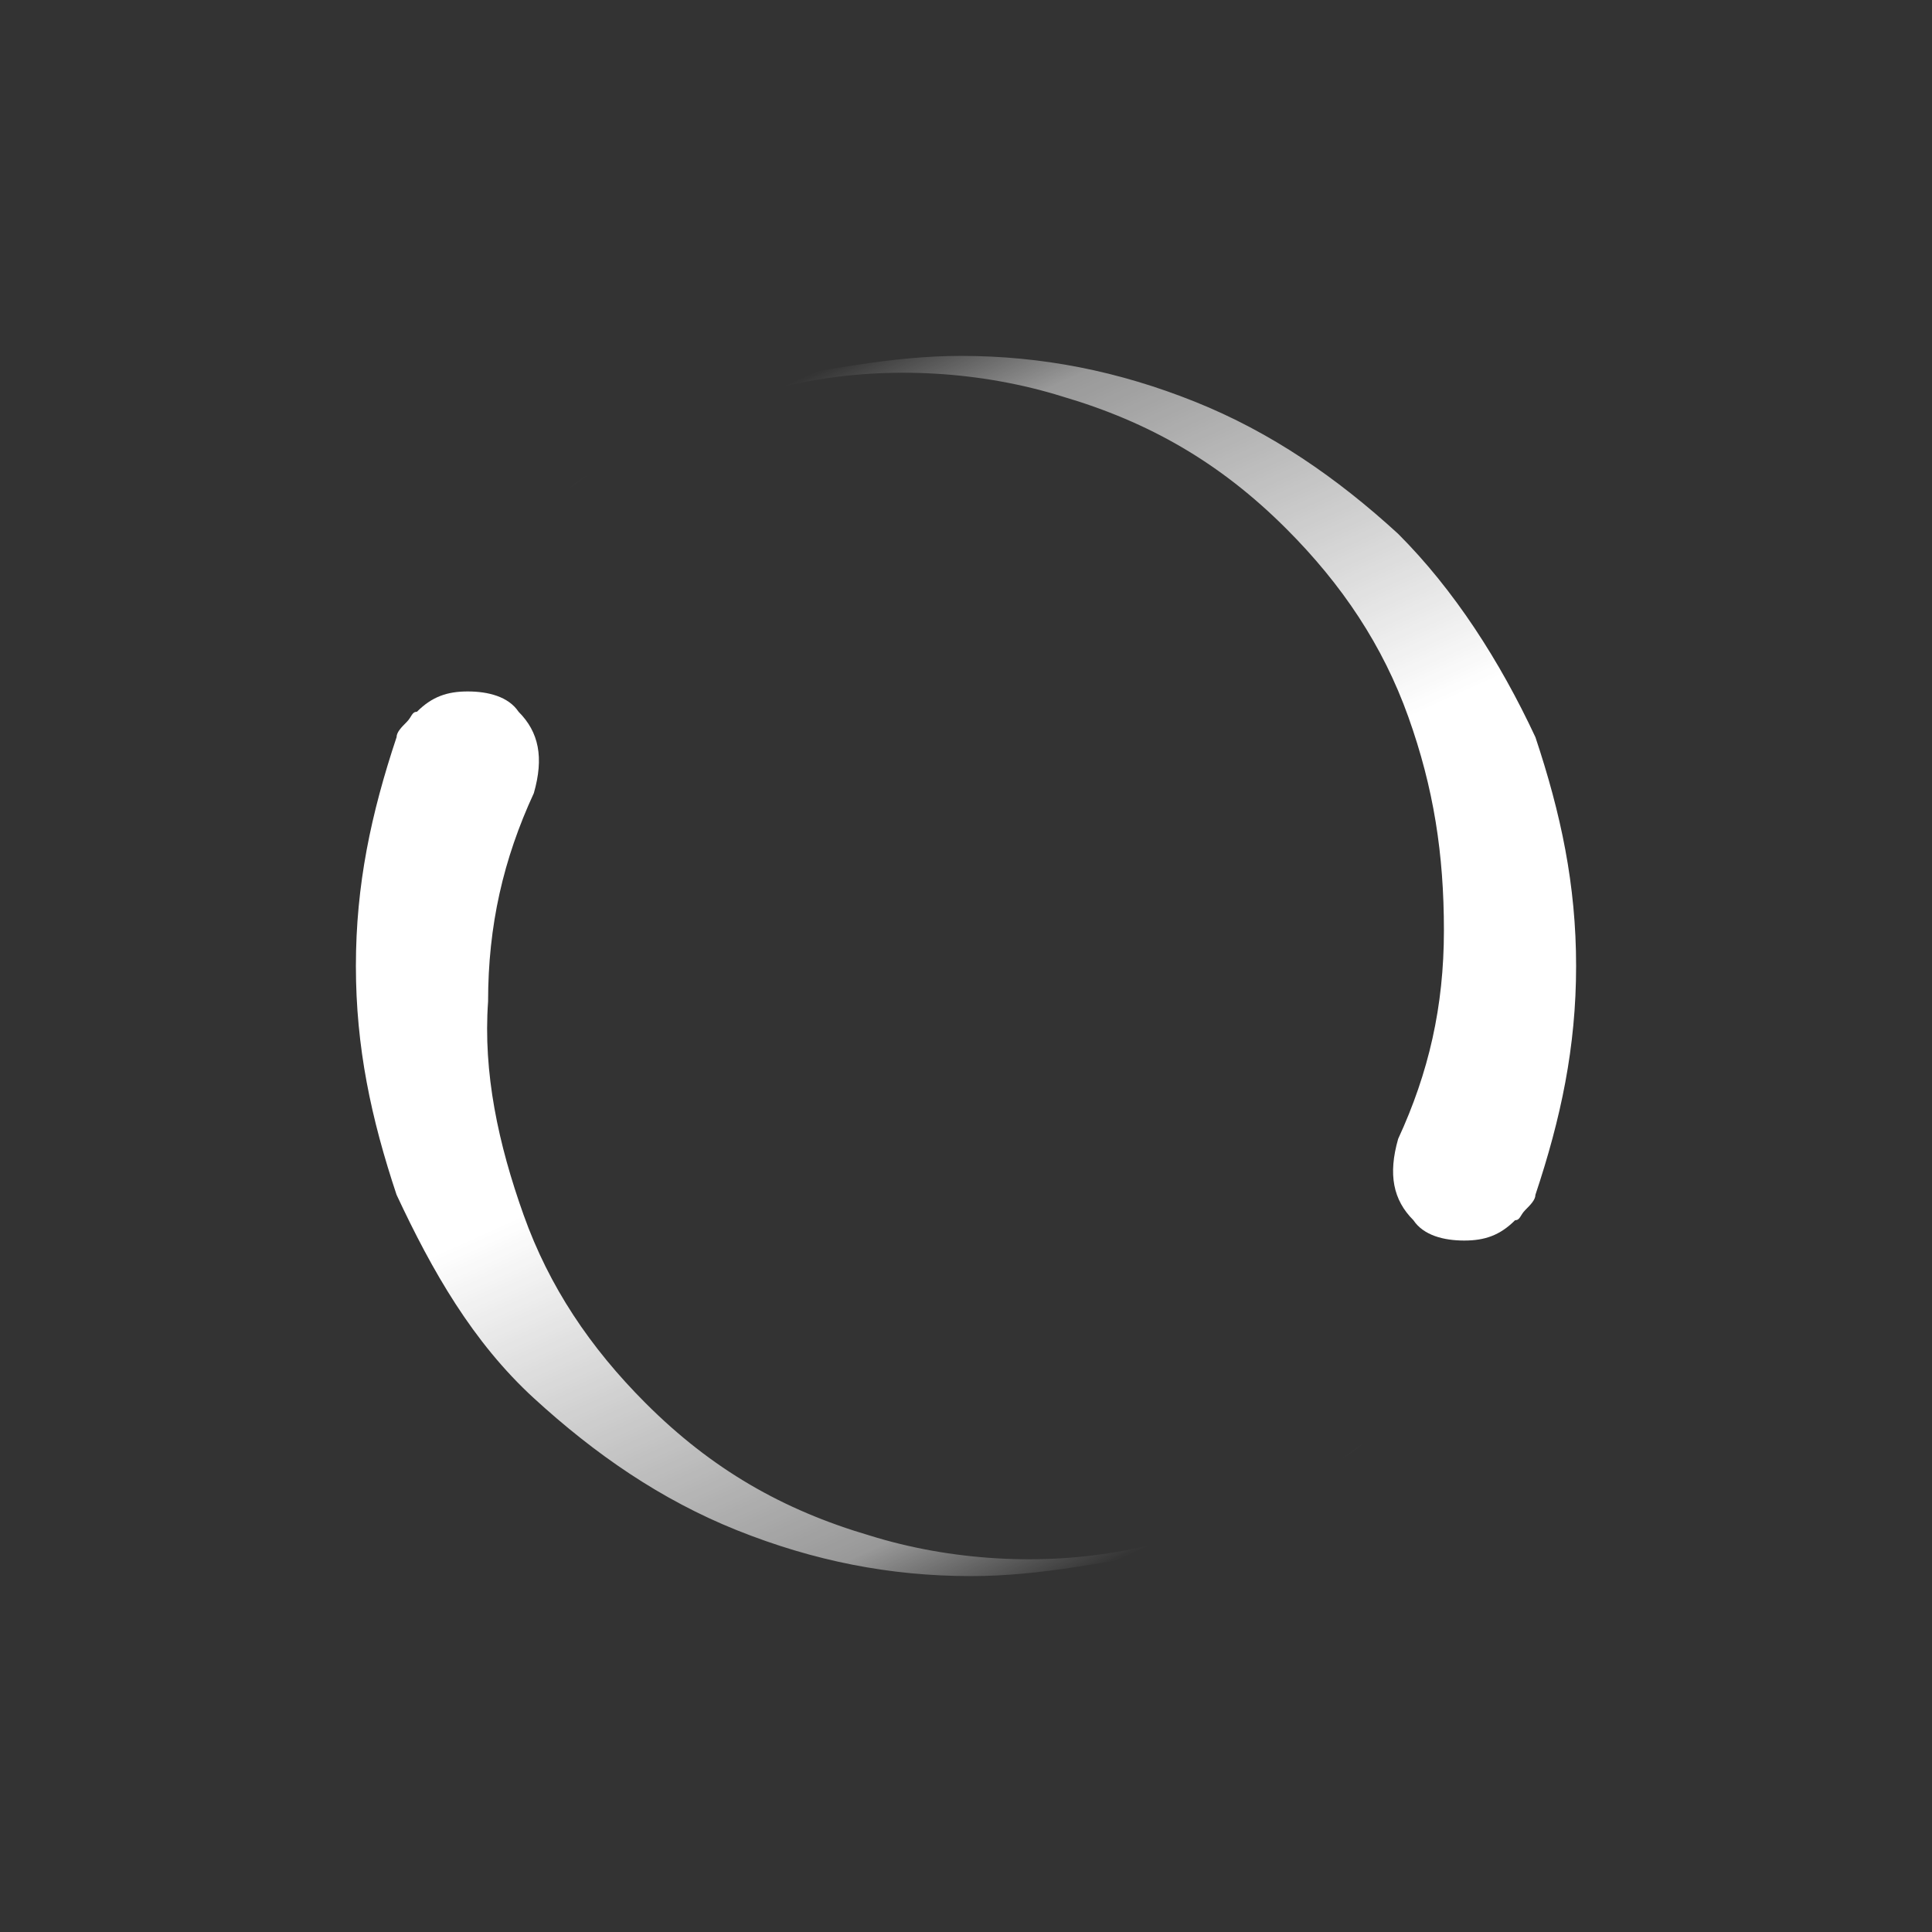
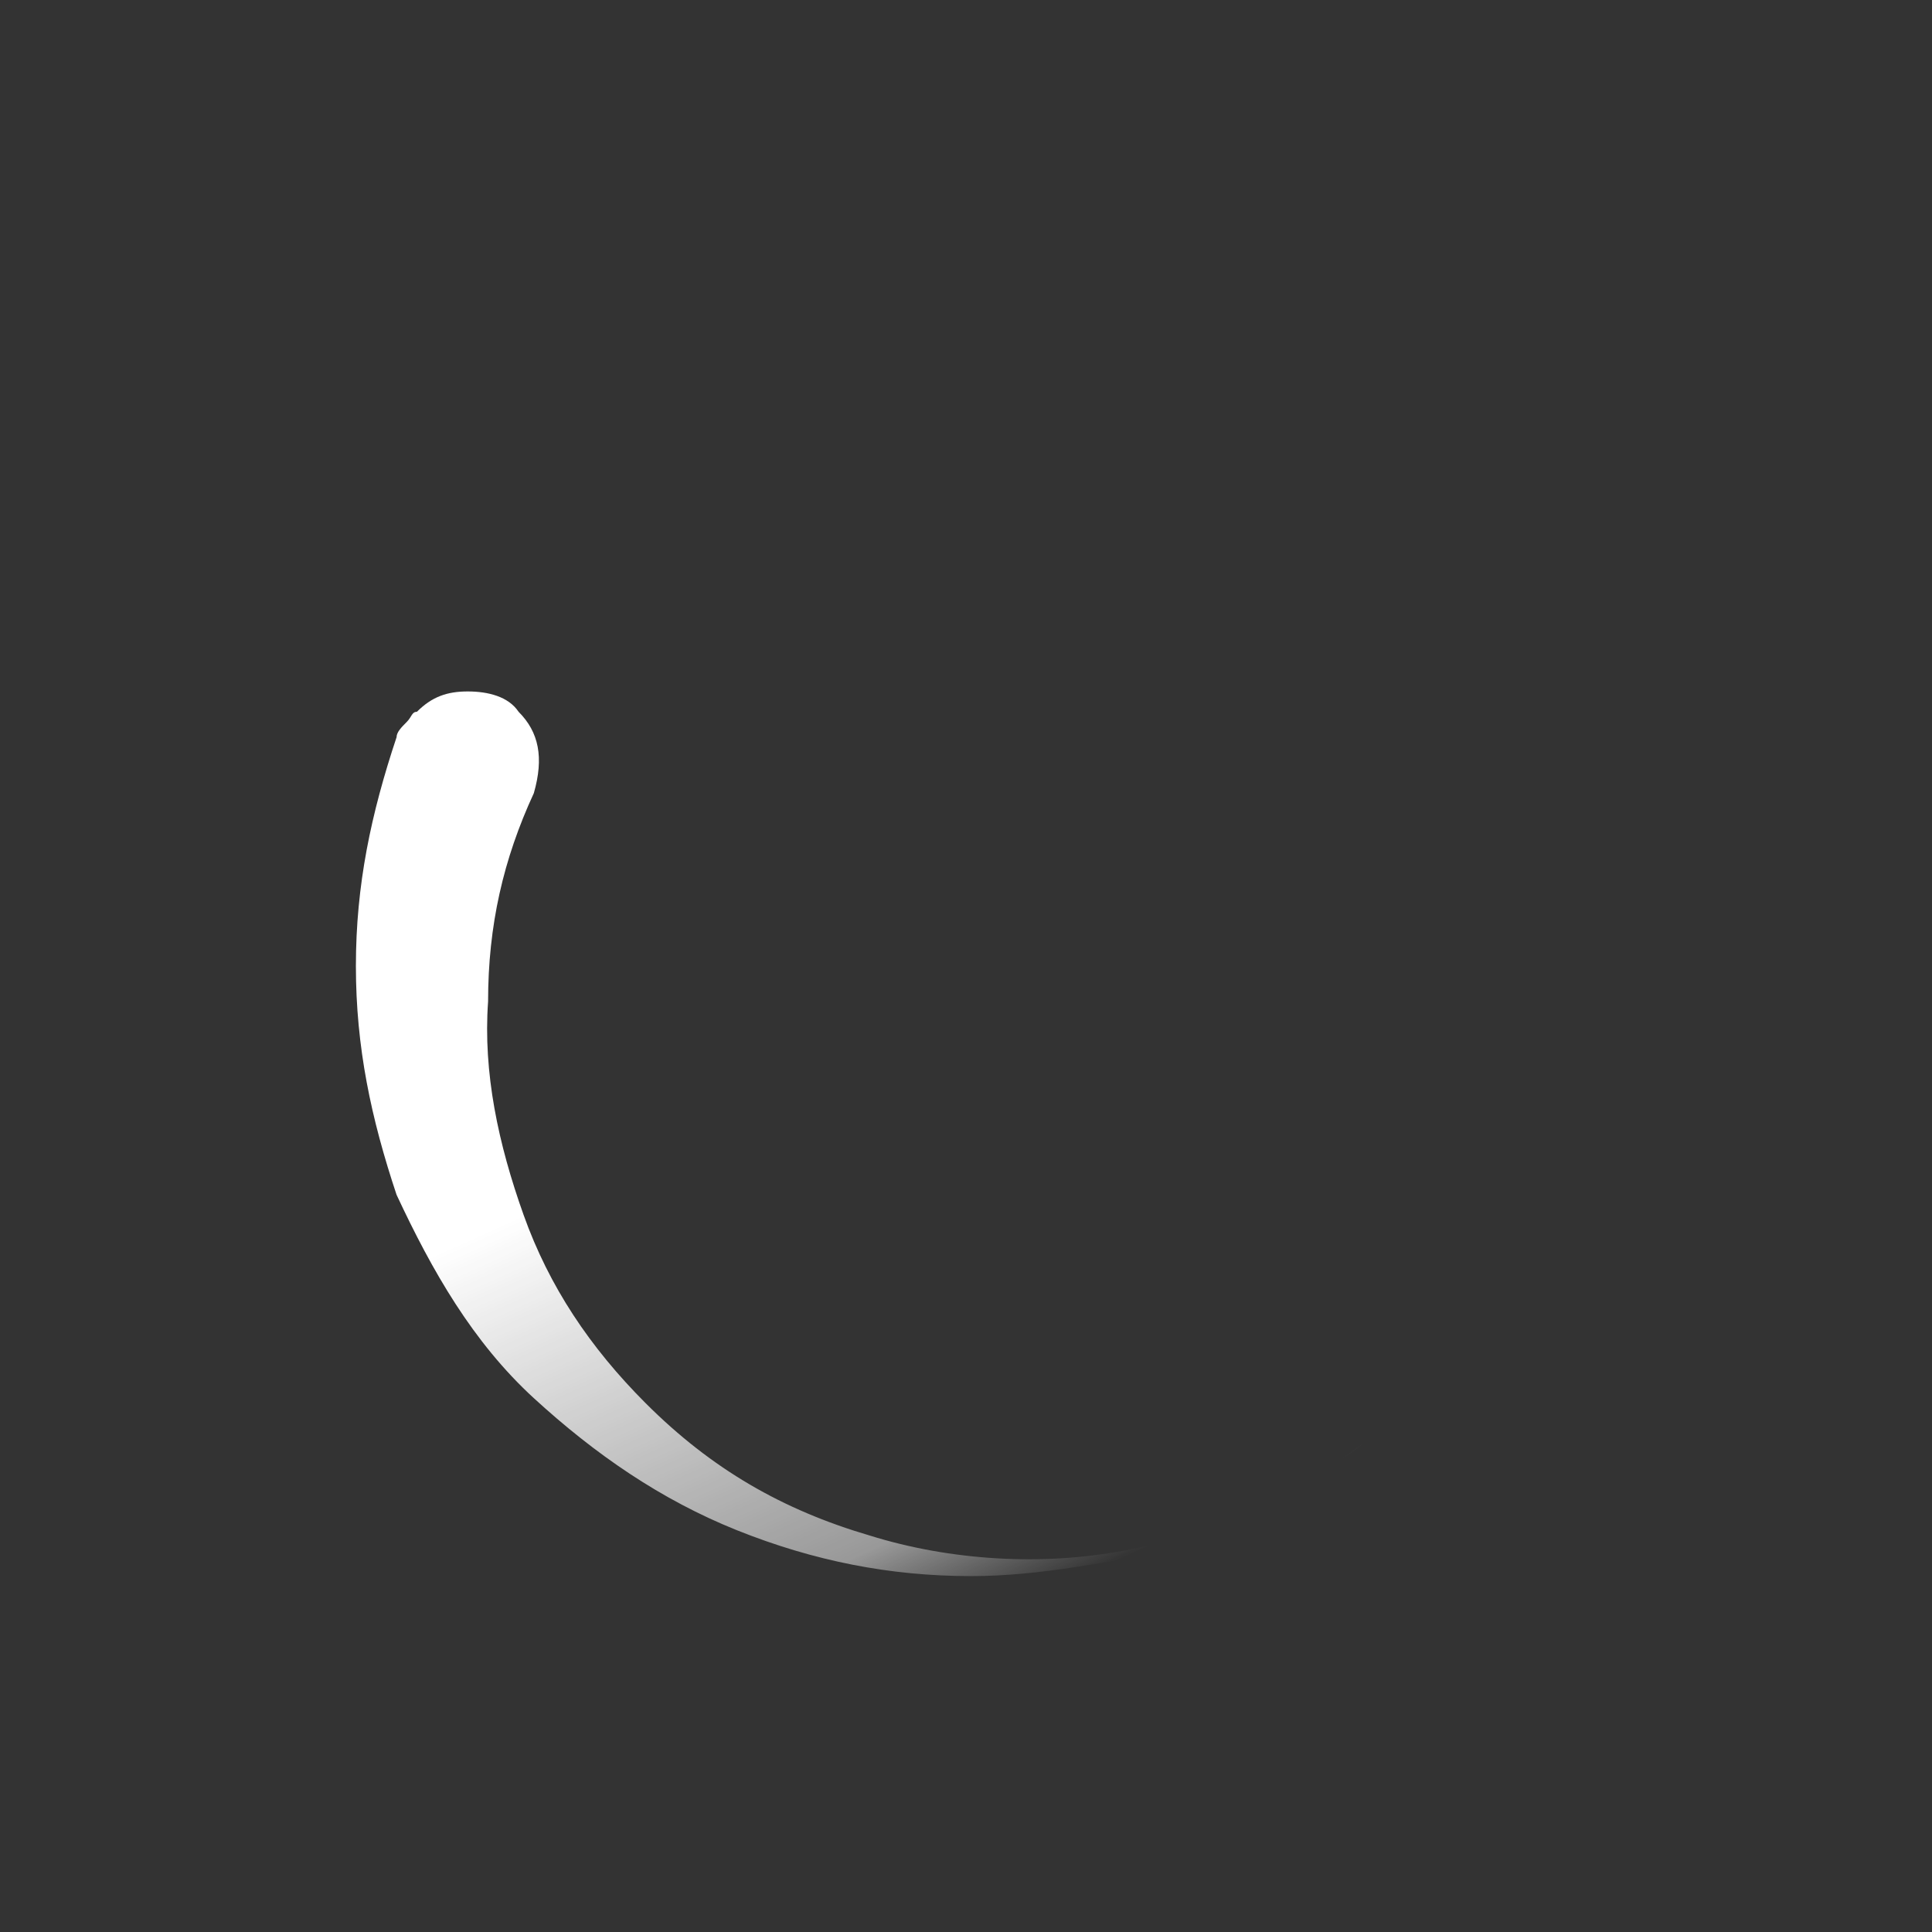
<svg xmlns="http://www.w3.org/2000/svg" version="1.1" x="0px" y="0px" width="38px" height="38px" viewBox="0 0 38 38" style="enable-background:new 0 0 38 38;" xml:space="preserve">
  <rect x="0" y="0" width="38" height="38" fill="#333333" stroke="none" />
  <style type="text/css">

	.st0{fill:url(#SVGID_1_);}

	.st1{fill:url(#SVGID_2_);}

</style>
  <defs>

</defs>
  <g>
    <linearGradient id="SVGID_1_" gradientUnits="userSpaceOnUse" x1="-357.371" y1="322.172" x2="-357.194" y2="322.519" gradientTransform="matrix(31.3 0 0 27.6 11203.3 -8885.328)">
      <stop offset="0" style="stop-color:#FFFFFF;stop-opacity:0" />
      <stop offset="0.2" style="stop-color:#FFFFFF;stop-opacity:0.5" />
      <stop offset="1" style="stop-color:#FFFFFF" />
    </linearGradient>
-     <path class="st0" d="M18.9,7c1.6,0,3.1,0.3,4.6,0.9c1.5,0.6,2.8,1.5,4,2.6c1.1,1.1,2,2.5,2.7,4C30.7,16,31,17.4,31,19    s-0.3,3-0.8,4.5c0,0.1-0.1,0.2-0.2,0.3c-0.1,0.1-0.1,0.2-0.2,0.2c-0.3,0.3-0.6,0.4-1,0.4s-0.8-0.1-1-0.4c-0.4-0.4-0.5-0.9-0.3-1.6    c0.6-1.3,0.9-2.6,0.9-4.1s-0.2-2.8-0.7-4.2s-1.3-2.6-2.4-3.7c-1.3-1.3-2.7-2.1-4.4-2.6c-1.6-0.5-3.4-0.6-5-0.3    c-1.7,0.3-3.3,1.1-4.7,2.1c1.1-0.9,2.3-1.6,3.7-2.1C16.2,7.3,17.5,7,18.9,7L18.9,7z" />
    <linearGradient id="SVGID_2_" gradientUnits="userSpaceOnUse" x1="-381.971" y1="300.867" x2="-381.794" y2="301.214" gradientTransform="matrix(-31.3 0 0 -27.6 -11935.3 8335.328)">
      <stop offset="0" style="stop-color:#FFFFFF;stop-opacity:0" />
      <stop offset="0.2" style="stop-color:#FFFFFF;stop-opacity:0.5" />
      <stop offset="1" style="stop-color:#FFFFFF" />
    </linearGradient>
    <path class="st1" d="M19.1,31c-1.6,0-3.1-0.3-4.6-0.9s-2.8-1.5-4-2.6s-2-2.5-2.7-4C7.3,22,7,20.6,7,19s0.3-3,0.8-4.5    c0-0.1,0.1-0.2,0.2-0.3C8.1,14.1,8.1,14,8.2,14c0.3-0.3,0.6-0.4,1-0.4s0.8,0.1,1,0.4c0.4,0.4,0.5,0.9,0.3,1.6    c-0.6,1.3-0.9,2.6-0.9,4.1c-0.1,1.4,0.2,2.8,0.7,4.2s1.3,2.6,2.4,3.7c1.3,1.3,2.7,2.1,4.4,2.6c1.6,0.5,3.4,0.6,5,0.3    c1.7-0.3,3.3-1.1,4.7-2.1c-1.1,0.9-2.3,1.6-3.7,2.1C21.8,30.7,20.5,31,19.1,31L19.1,31z" />
  </g>
</svg>